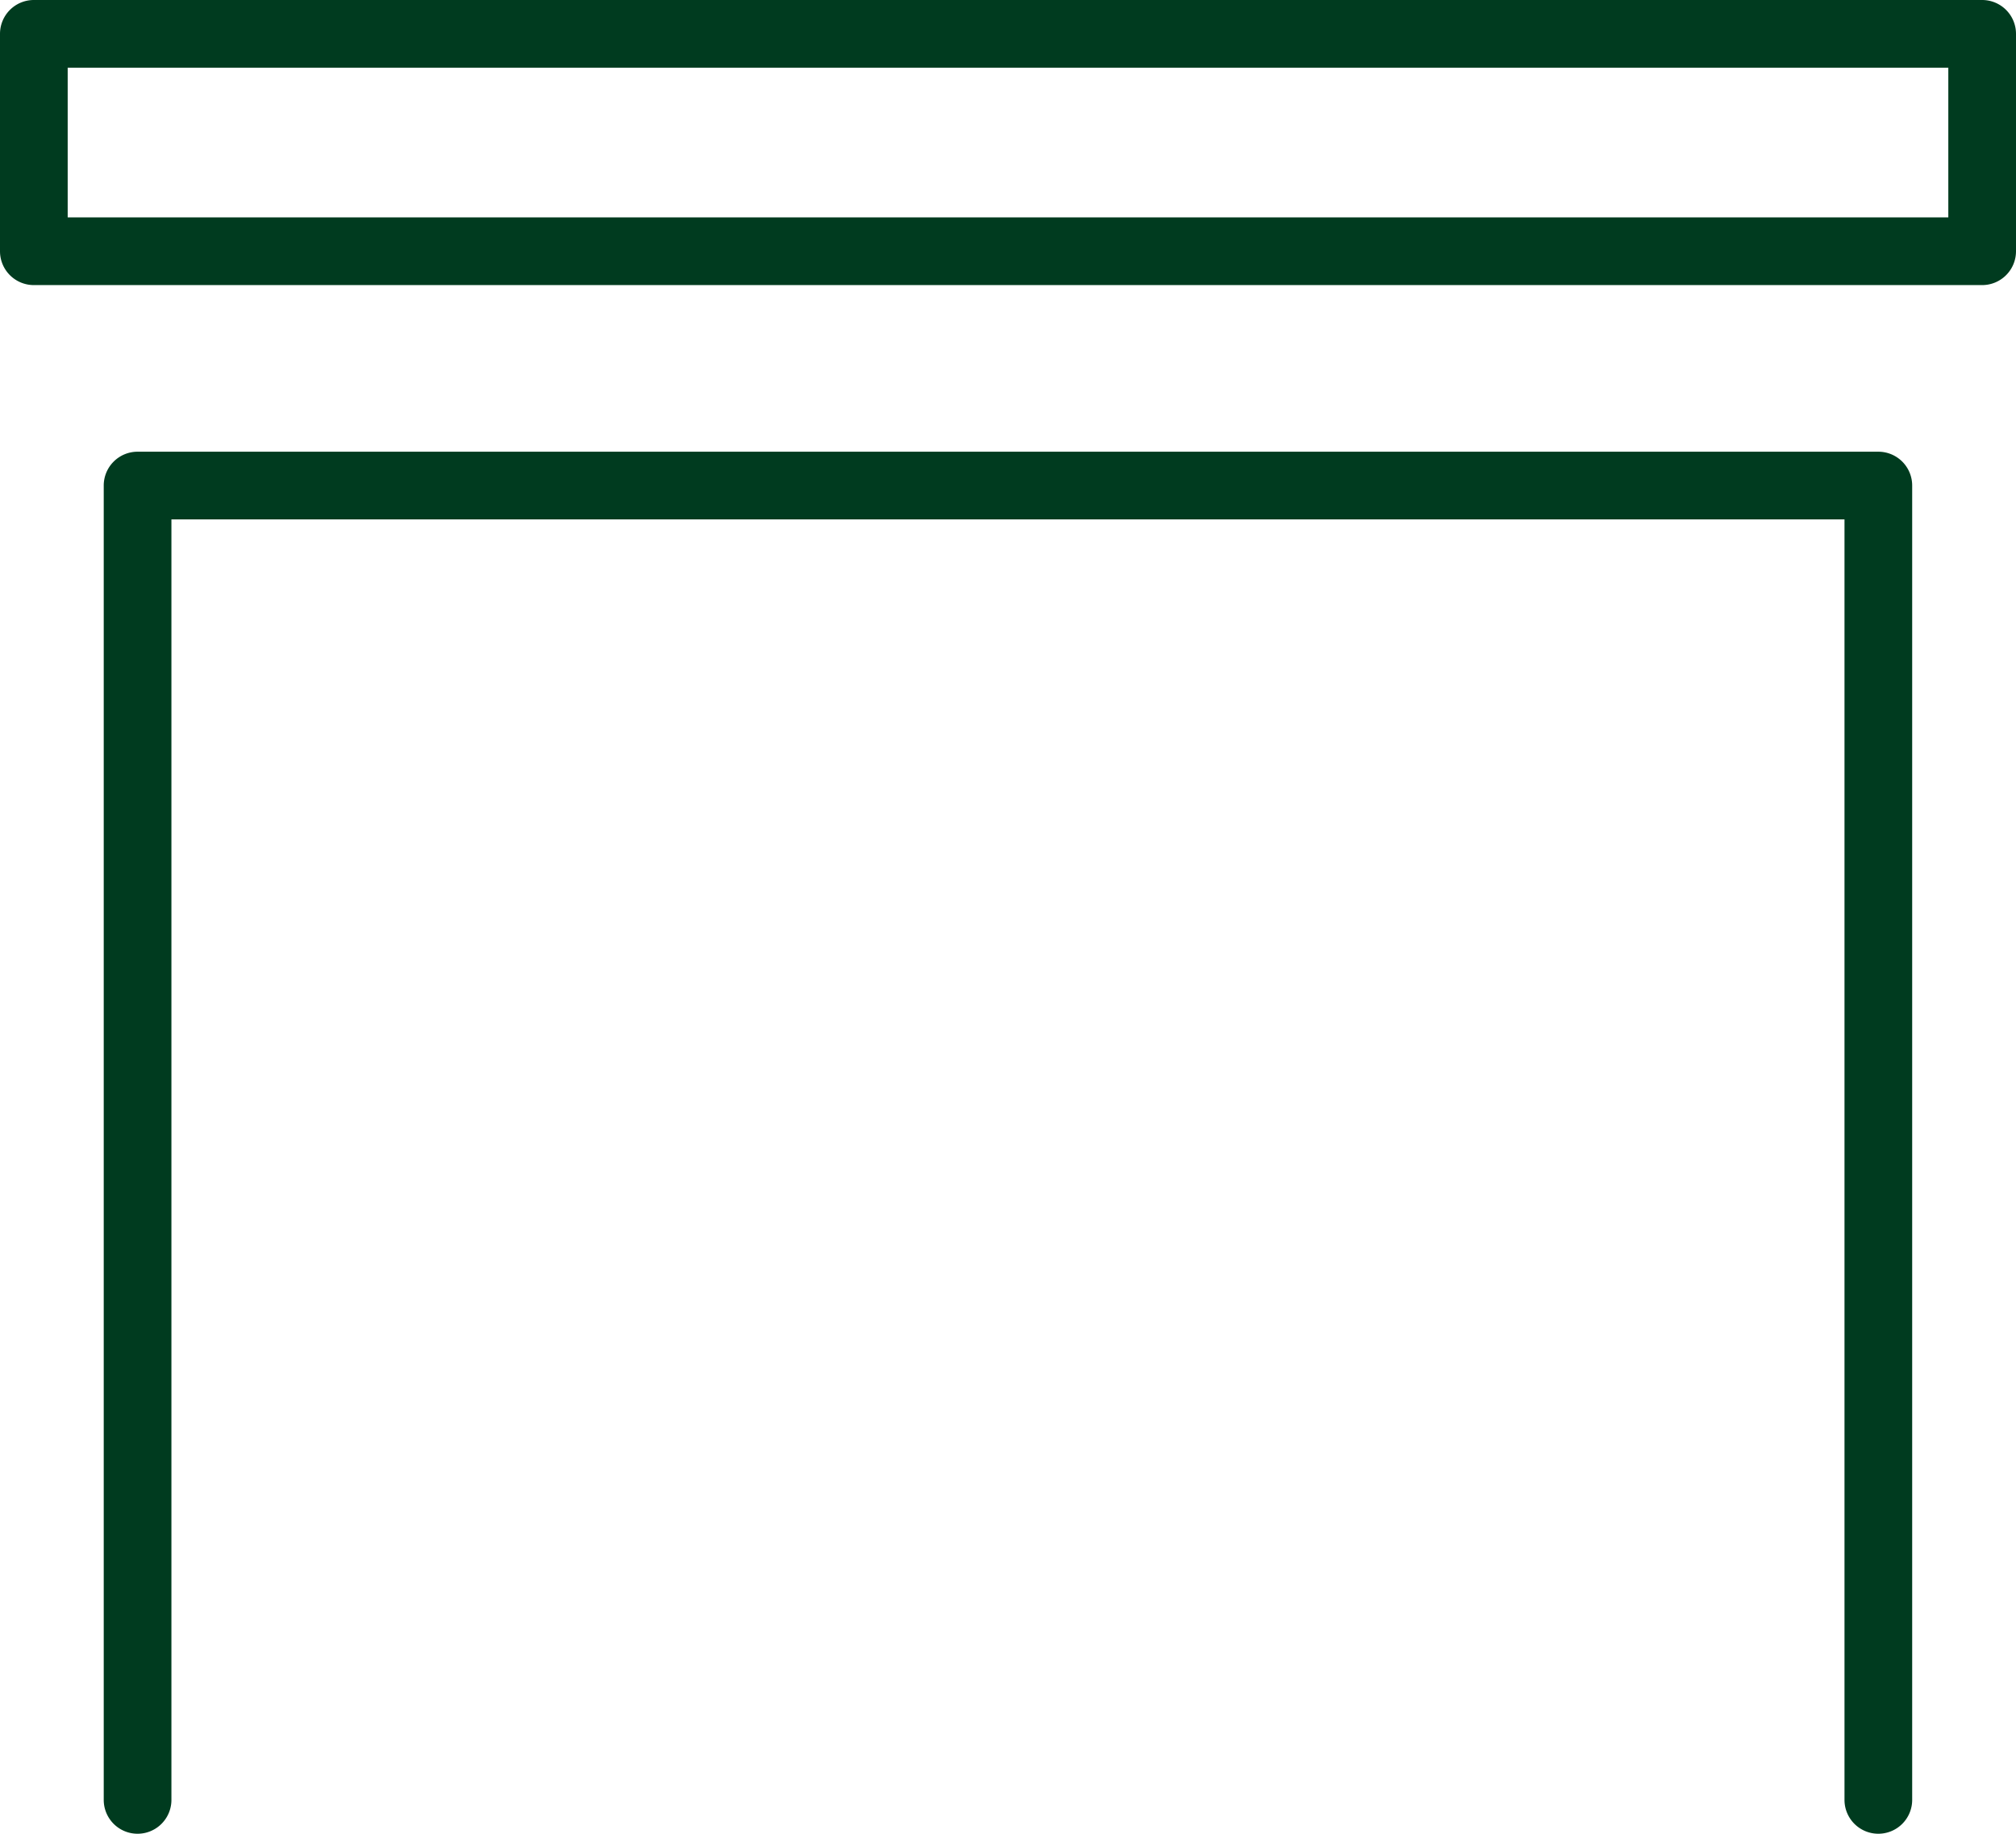
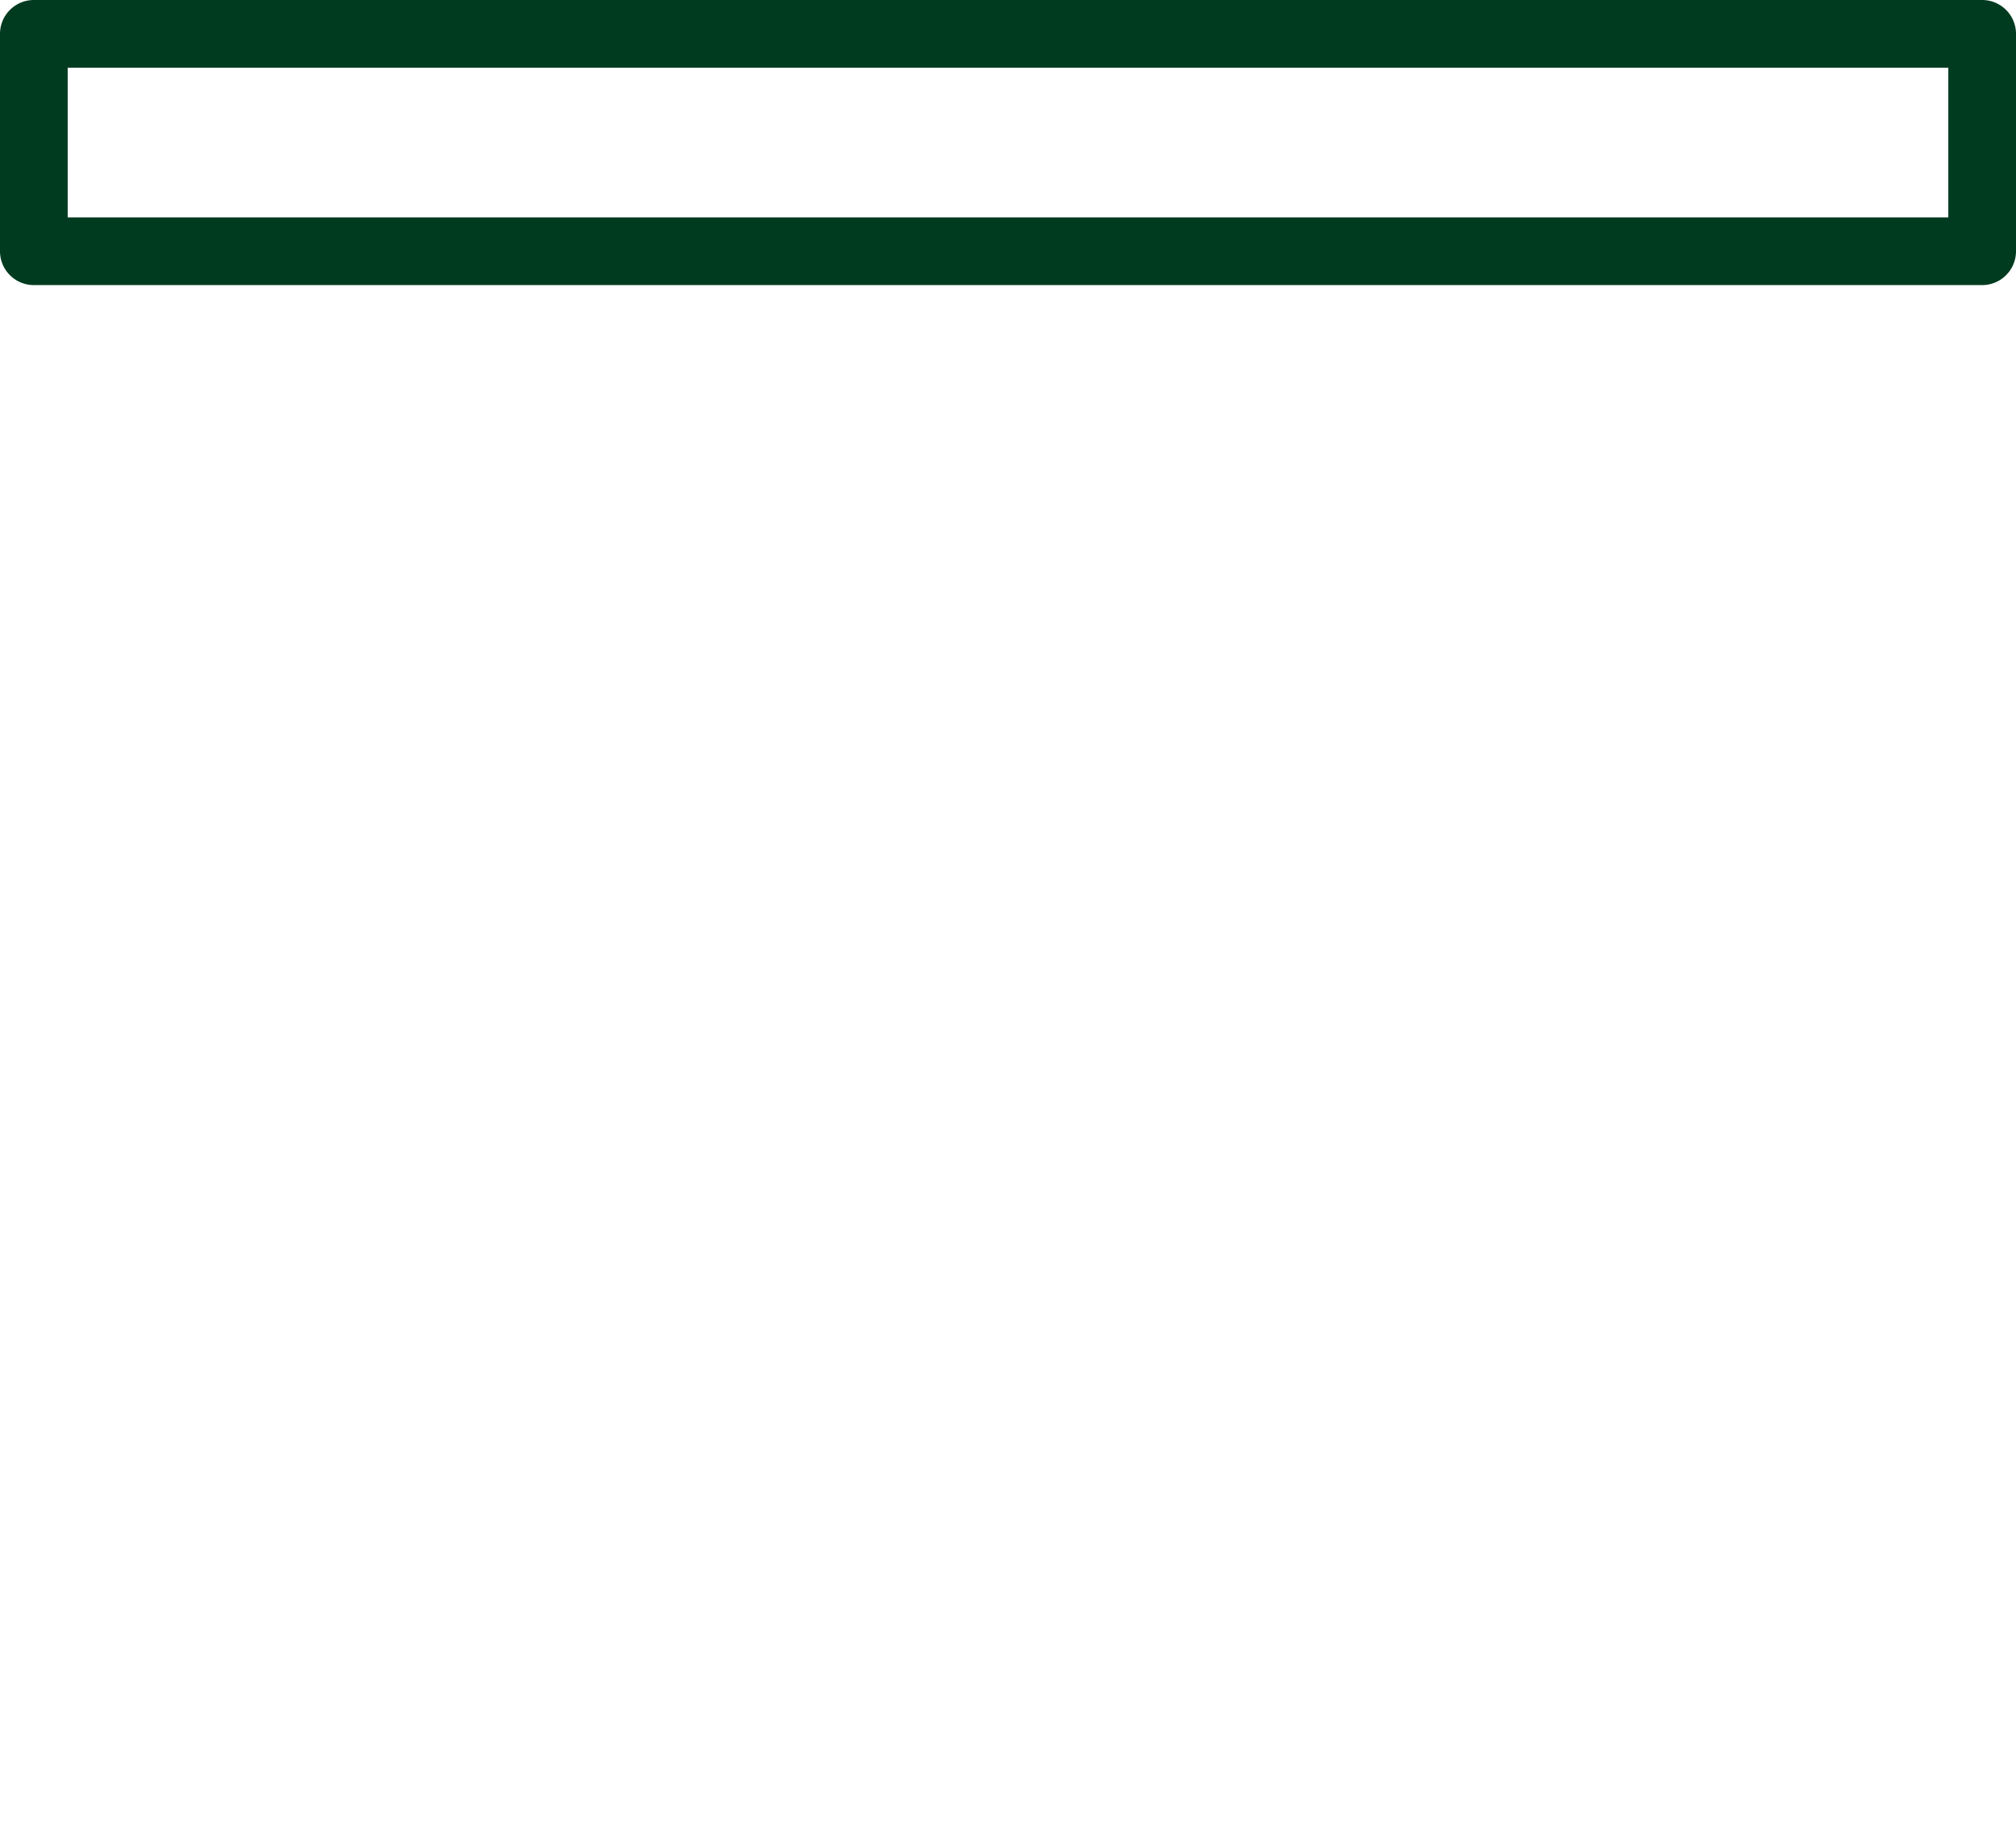
<svg xmlns="http://www.w3.org/2000/svg" viewBox="0 0 238.27 216.7">
  <defs>
    <style>.cls-1{fill:#003b1f;}</style>
  </defs>
  <g id="レイヤー_2" data-name="レイヤー 2">
    <g id="レイヤー_1-2" data-name="レイヤー 1">
-       <path class="cls-1" d="M222,216.7a4,4,0,0,1-4-4V61.38H20.26V212.7a4,4,0,0,1-8,0V57.38a4,4,0,0,1,4-4H222a4,4,0,0,1,4,4V212.7A4,4,0,0,1,222,216.7Z" />
      <path class="cls-1" d="M234.27,33.69H4a4,4,0,0,1-4-4V4A4,4,0,0,1,4,0H234.27a4,4,0,0,1,4,4V29.69A4,4,0,0,1,234.27,33.69ZM8,25.69H230.27V8H8Z" />
    </g>
  </g>
</svg>